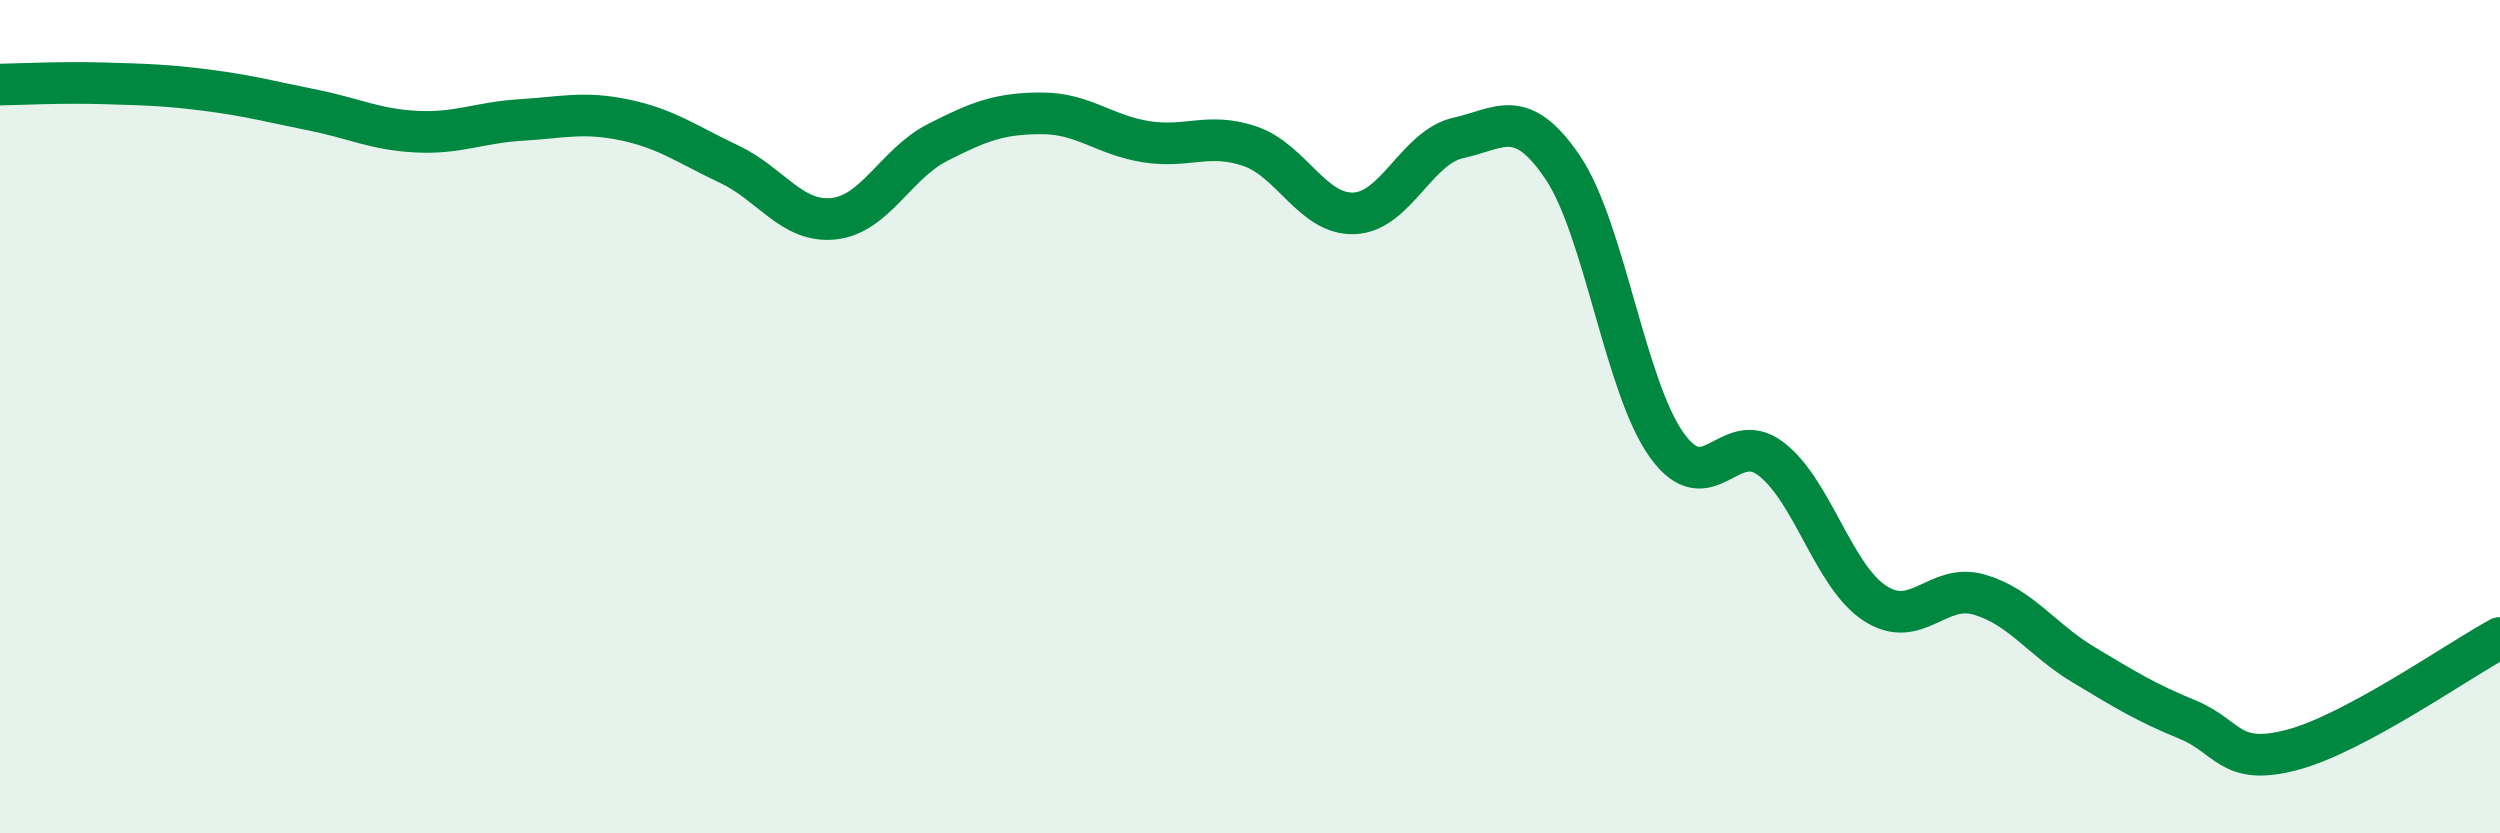
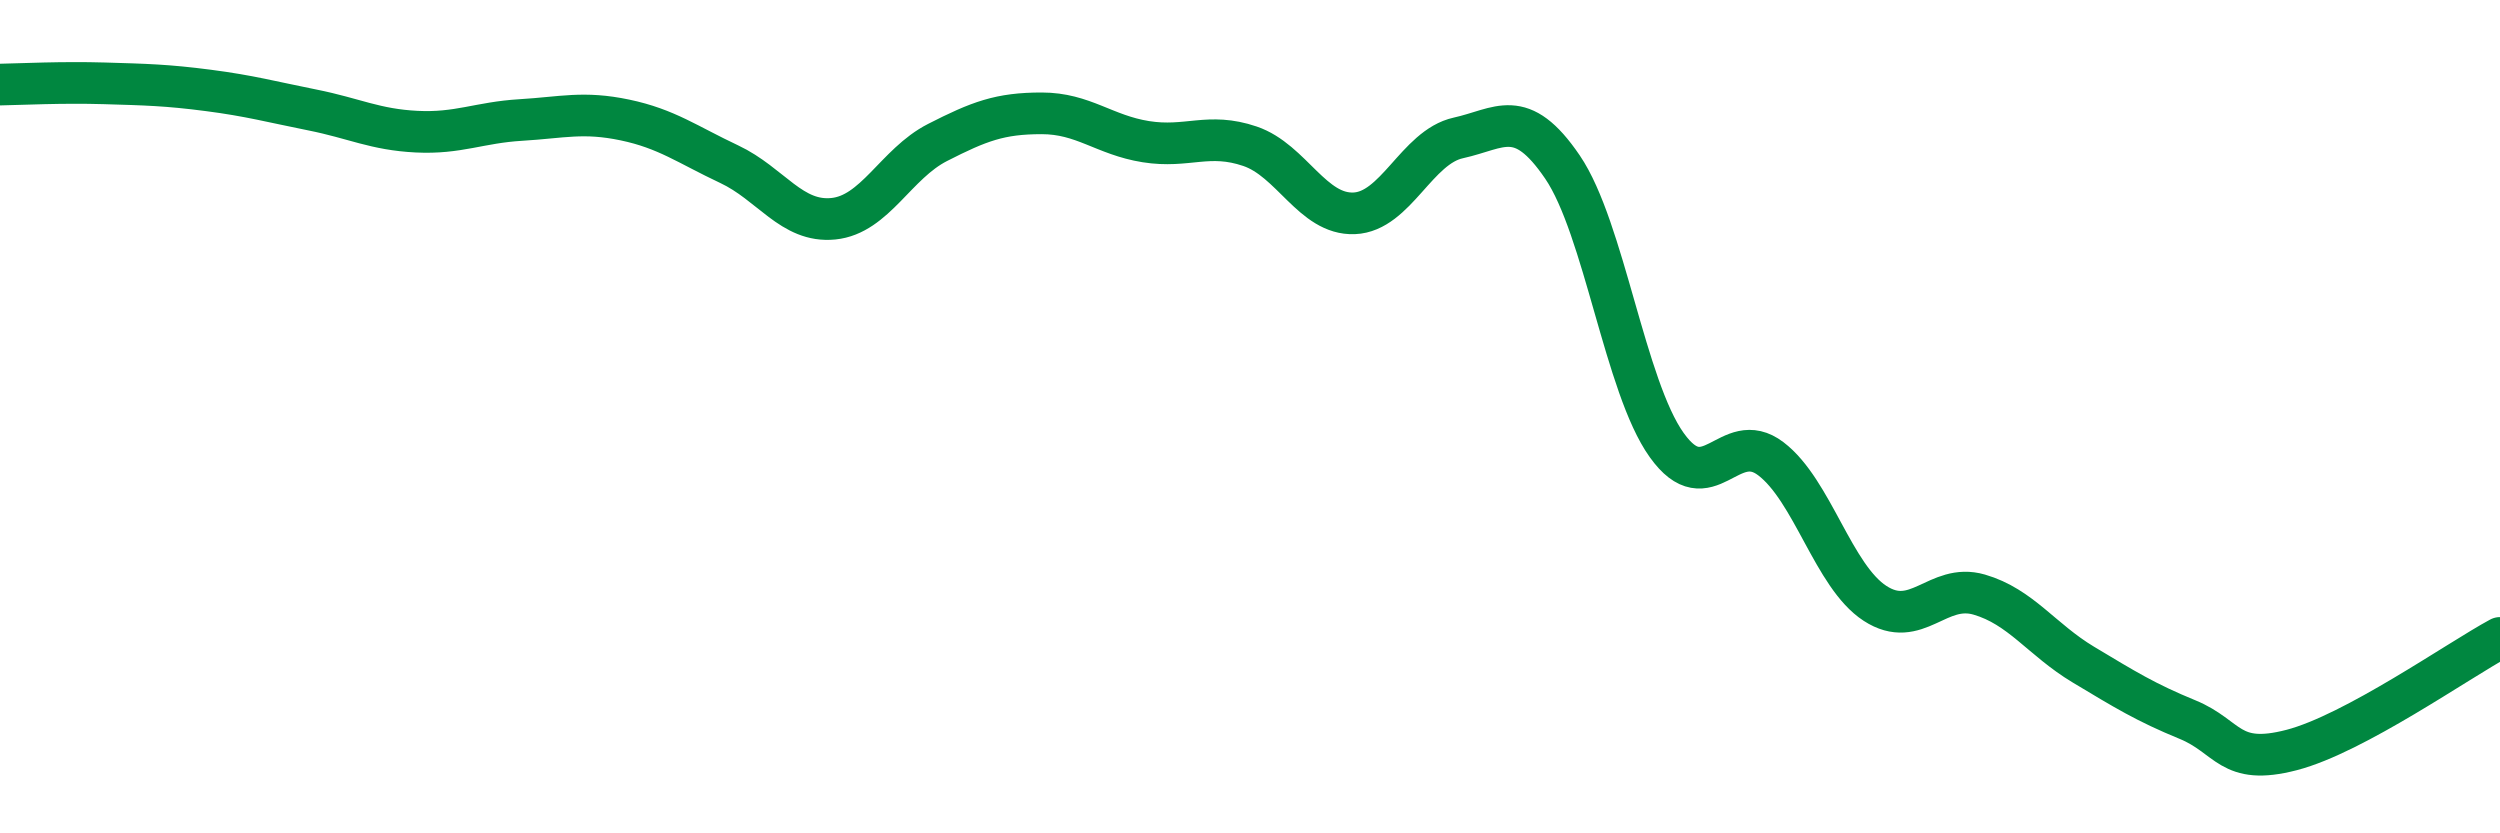
<svg xmlns="http://www.w3.org/2000/svg" width="60" height="20" viewBox="0 0 60 20">
-   <path d="M 0,2.03 C 0.5,2.02 1.5,1.97 2.5,2 C 3.5,2.03 4,2.04 5,2.17 C 6,2.3 6.5,2.44 7.5,2.64 C 8.5,2.84 9,3.11 10,3.16 C 11,3.21 11.5,2.94 12.5,2.88 C 13.5,2.82 14,2.67 15,2.88 C 16,3.09 16.5,3.47 17.5,3.94 C 18.5,4.41 19,5.35 20,5.25 C 21,5.15 21.5,3.93 22.5,3.42 C 23.5,2.91 24,2.72 25,2.72 C 26,2.72 26.5,3.24 27.5,3.4 C 28.5,3.56 29,3.17 30,3.51 C 31,3.85 31.5,5.16 32.5,5.12 C 33.5,5.08 34,3.53 35,3.31 C 36,3.09 36.5,2.54 37.5,4.01 C 38.5,5.48 39,9.28 40,10.68 C 41,12.08 41.5,10.25 42.5,11.01 C 43.5,11.77 44,13.83 45,14.48 C 46,15.13 46.5,13.98 47.5,14.27 C 48.5,14.56 49,15.35 50,15.95 C 51,16.55 51.5,16.86 52.5,17.27 C 53.5,17.68 53.5,18.39 55,18 C 56.5,17.61 59,15.85 60,15.31L60 20L0 20Z" fill="#008740" opacity="0.1" stroke-linecap="round" stroke-linejoin="round" />
  <path d="M 0,2.03 C 0.5,2.02 1.5,1.97 2.5,2 C 3.5,2.03 4,2.04 5,2.17 C 6,2.3 6.5,2.44 7.5,2.64 C 8.5,2.84 9,3.11 10,3.16 C 11,3.21 11.5,2.94 12.5,2.88 C 13.5,2.82 14,2.67 15,2.88 C 16,3.09 16.5,3.47 17.5,3.94 C 18.5,4.41 19,5.35 20,5.25 C 21,5.15 21.5,3.93 22.5,3.42 C 23.5,2.91 24,2.72 25,2.72 C 26,2.72 26.5,3.24 27.5,3.4 C 28.5,3.56 29,3.17 30,3.51 C 31,3.85 31.5,5.16 32.5,5.12 C 33.5,5.08 34,3.53 35,3.31 C 36,3.09 36.5,2.54 37.5,4.01 C 38.5,5.48 39,9.28 40,10.68 C 41,12.08 41.5,10.25 42.5,11.01 C 43.5,11.77 44,13.83 45,14.48 C 46,15.13 46.5,13.98 47.5,14.27 C 48.5,14.56 49,15.35 50,15.95 C 51,16.55 51.5,16.86 52.5,17.27 C 53.5,17.68 53.5,18.39 55,18 C 56.5,17.61 59,15.85 60,15.31" stroke="#008740" stroke-width="1" fill="none" stroke-linecap="round" stroke-linejoin="round" />
</svg>